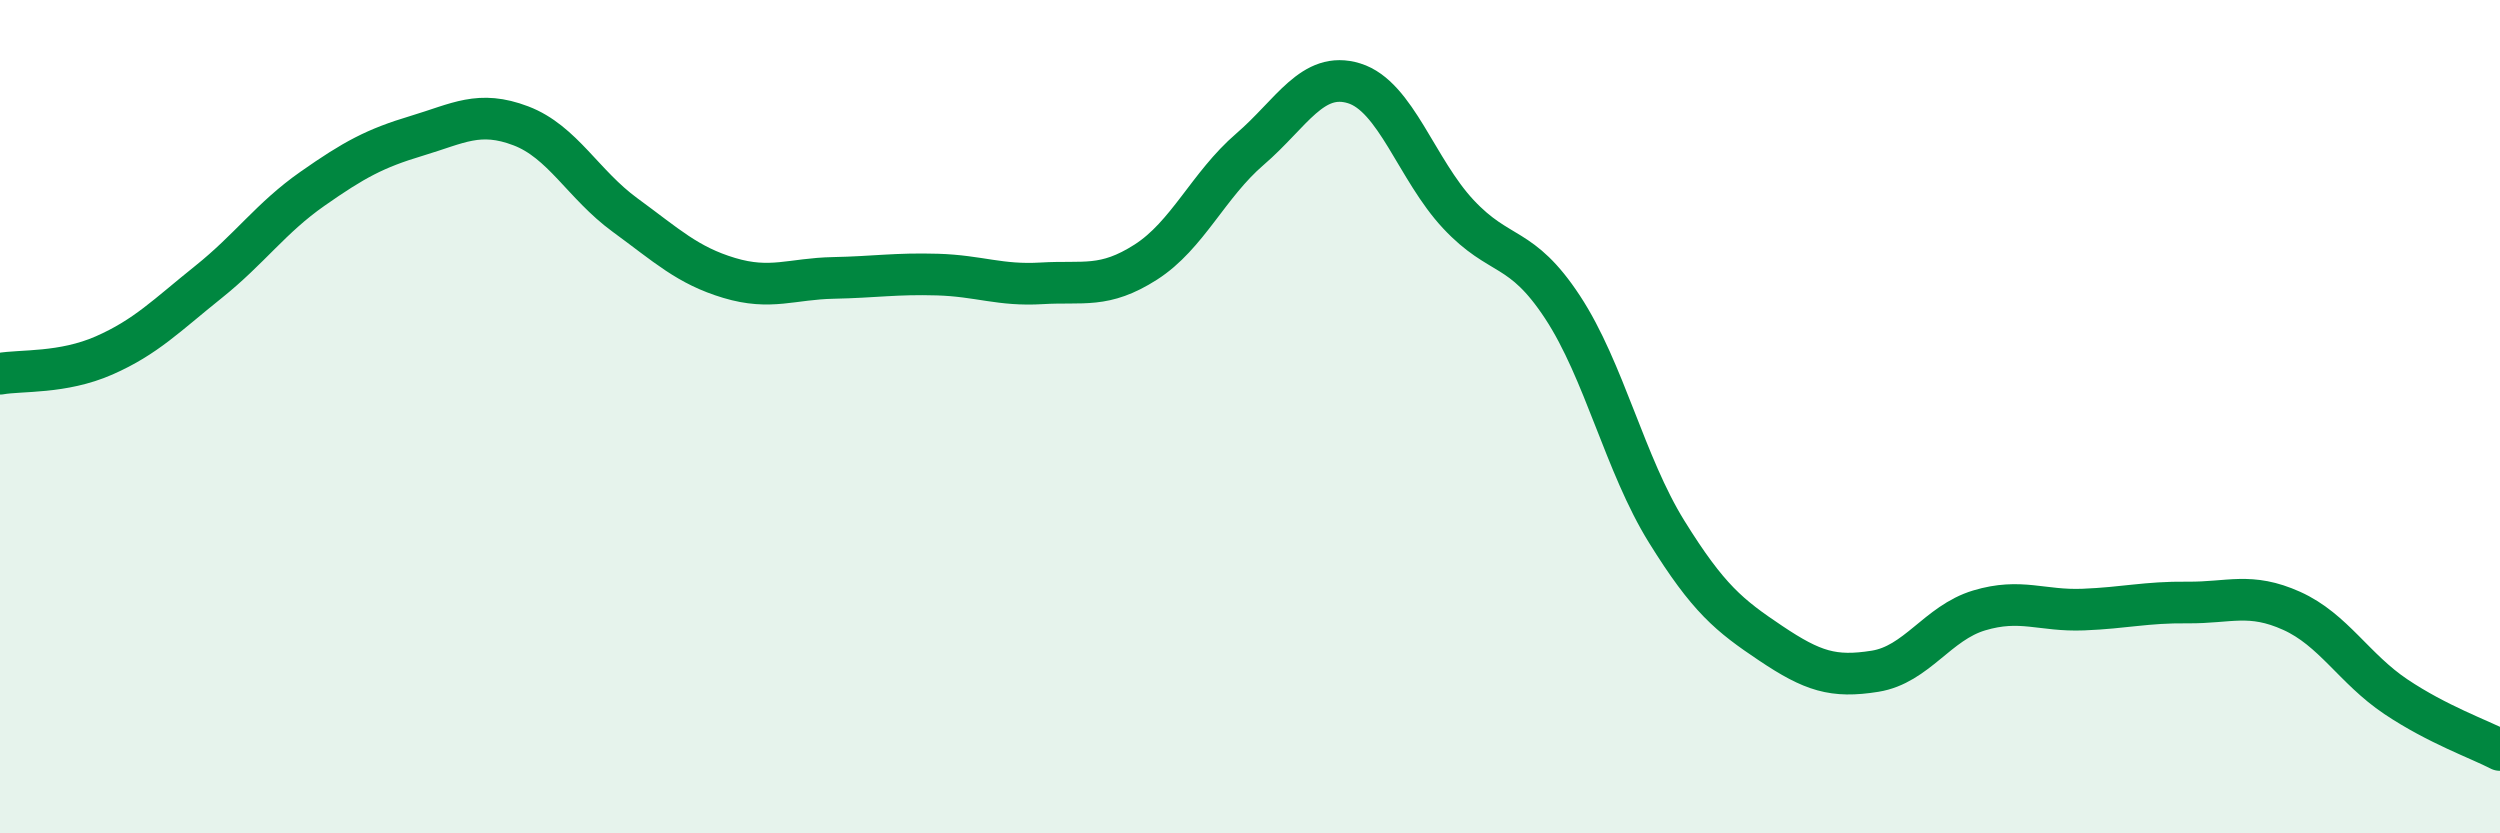
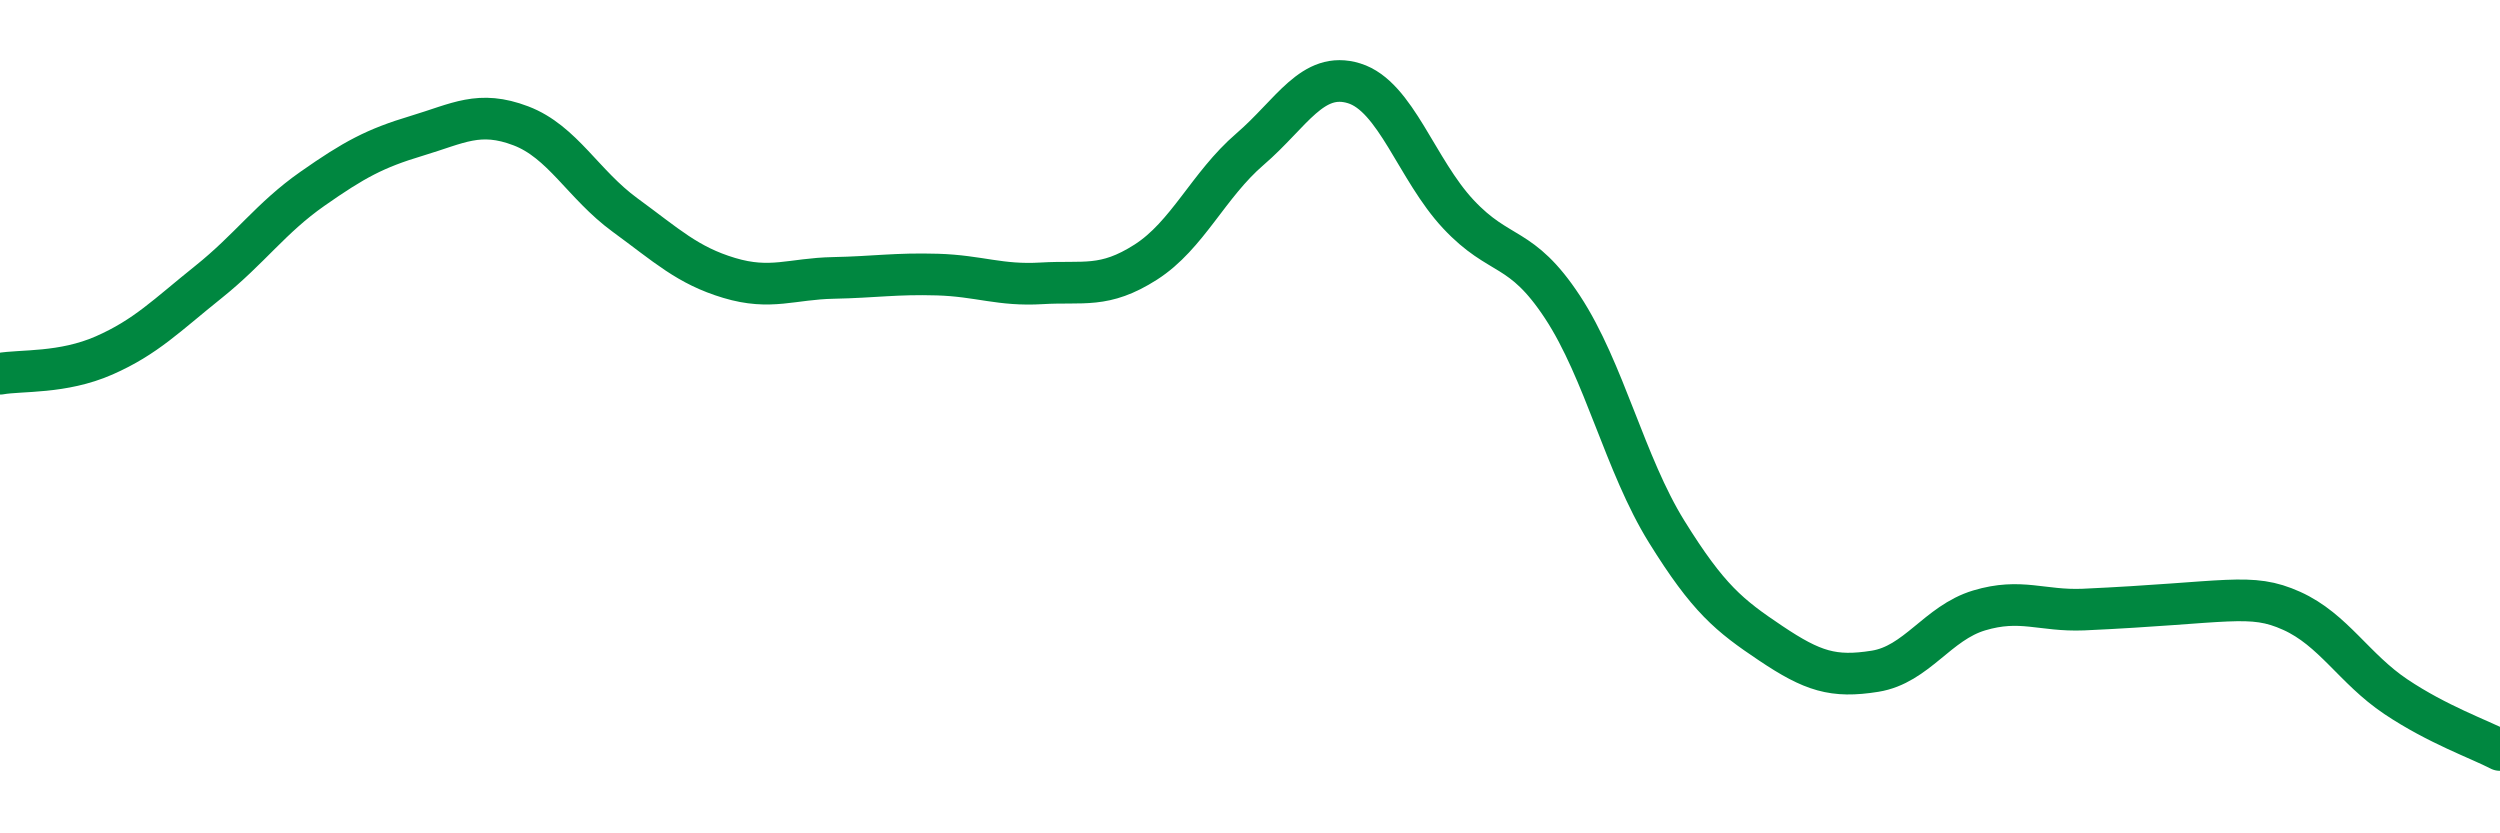
<svg xmlns="http://www.w3.org/2000/svg" width="60" height="20" viewBox="0 0 60 20">
-   <path d="M 0,8.97 C 0.5,8.88 1.5,8.97 2.5,8.53 C 3.5,8.09 4,7.57 5,6.77 C 6,5.97 6.5,5.23 7.5,4.53 C 8.5,3.83 9,3.56 10,3.26 C 11,2.96 11.5,2.64 12.5,3.02 C 13.5,3.4 14,4.43 15,5.16 C 16,5.89 16.5,6.37 17.5,6.67 C 18.5,6.97 19,6.69 20,6.67 C 21,6.65 21.5,6.56 22.5,6.59 C 23.5,6.62 24,6.86 25,6.8 C 26,6.74 26.5,6.93 27.5,6.29 C 28.5,5.65 29,4.44 30,3.58 C 31,2.72 31.5,1.69 32.5,2 C 33.5,2.31 34,4.07 35,5.14 C 36,6.21 36.5,5.85 37.5,7.37 C 38.5,8.89 39,11.15 40,12.76 C 41,14.37 41.5,14.77 42.5,15.44 C 43.5,16.11 44,16.27 45,16.11 C 46,15.95 46.5,14.95 47.5,14.65 C 48.5,14.35 49,14.67 50,14.63 C 51,14.59 51.5,14.45 52.5,14.46 C 53.5,14.47 54,14.21 55,14.66 C 56,15.11 56.5,16.05 57.5,16.72 C 58.5,17.39 59.5,17.74 60,18L60 20L0 20Z" fill="#008740" opacity="0.1" stroke-linecap="round" stroke-linejoin="round" />
-   <path d="M 0,8.97 C 0.5,8.88 1.5,8.97 2.5,8.53 C 3.5,8.09 4,7.57 5,6.77 C 6,5.97 6.5,5.23 7.5,4.53 C 8.5,3.83 9,3.56 10,3.26 C 11,2.96 11.5,2.64 12.5,3.02 C 13.5,3.4 14,4.43 15,5.16 C 16,5.89 16.5,6.37 17.5,6.67 C 18.5,6.97 19,6.69 20,6.67 C 21,6.65 21.5,6.56 22.5,6.59 C 23.5,6.62 24,6.86 25,6.8 C 26,6.74 26.5,6.93 27.5,6.29 C 28.5,5.65 29,4.44 30,3.58 C 31,2.72 31.5,1.69 32.5,2 C 33.5,2.31 34,4.07 35,5.14 C 36,6.21 36.5,5.85 37.5,7.37 C 38.5,8.89 39,11.15 40,12.76 C 41,14.37 41.5,14.77 42.5,15.44 C 43.5,16.11 44,16.27 45,16.11 C 46,15.95 46.5,14.95 47.5,14.65 C 48.5,14.35 49,14.67 50,14.63 C 51,14.59 51.5,14.45 52.5,14.46 C 53.5,14.47 54,14.21 55,14.66 C 56,15.11 56.5,16.05 57.5,16.72 C 58.5,17.39 59.5,17.74 60,18" stroke="#008740" stroke-width="1" fill="none" stroke-linecap="round" stroke-linejoin="round" />
+   <path d="M 0,8.97 C 0.5,8.88 1.5,8.97 2.5,8.53 C 3.5,8.09 4,7.57 5,6.77 C 6,5.97 6.5,5.23 7.5,4.53 C 8.5,3.83 9,3.56 10,3.26 C 11,2.96 11.5,2.64 12.5,3.02 C 13.5,3.4 14,4.43 15,5.16 C 16,5.89 16.5,6.37 17.5,6.67 C 18.5,6.97 19,6.69 20,6.67 C 21,6.65 21.5,6.56 22.5,6.59 C 23.5,6.62 24,6.86 25,6.8 C 26,6.74 26.5,6.93 27.5,6.29 C 28.5,5.65 29,4.44 30,3.58 C 31,2.72 31.5,1.69 32.5,2 C 33.5,2.31 34,4.07 35,5.14 C 36,6.21 36.5,5.85 37.5,7.37 C 38.5,8.89 39,11.15 40,12.76 C 41,14.37 41.5,14.77 42.5,15.44 C 43.5,16.11 44,16.27 45,16.11 C 46,15.95 46.5,14.95 47.5,14.65 C 48.5,14.35 49,14.67 50,14.63 C 53.5,14.47 54,14.21 55,14.66 C 56,15.11 56.5,16.05 57.5,16.72 C 58.5,17.39 59.5,17.74 60,18" stroke="#008740" stroke-width="1" fill="none" stroke-linecap="round" stroke-linejoin="round" />
</svg>